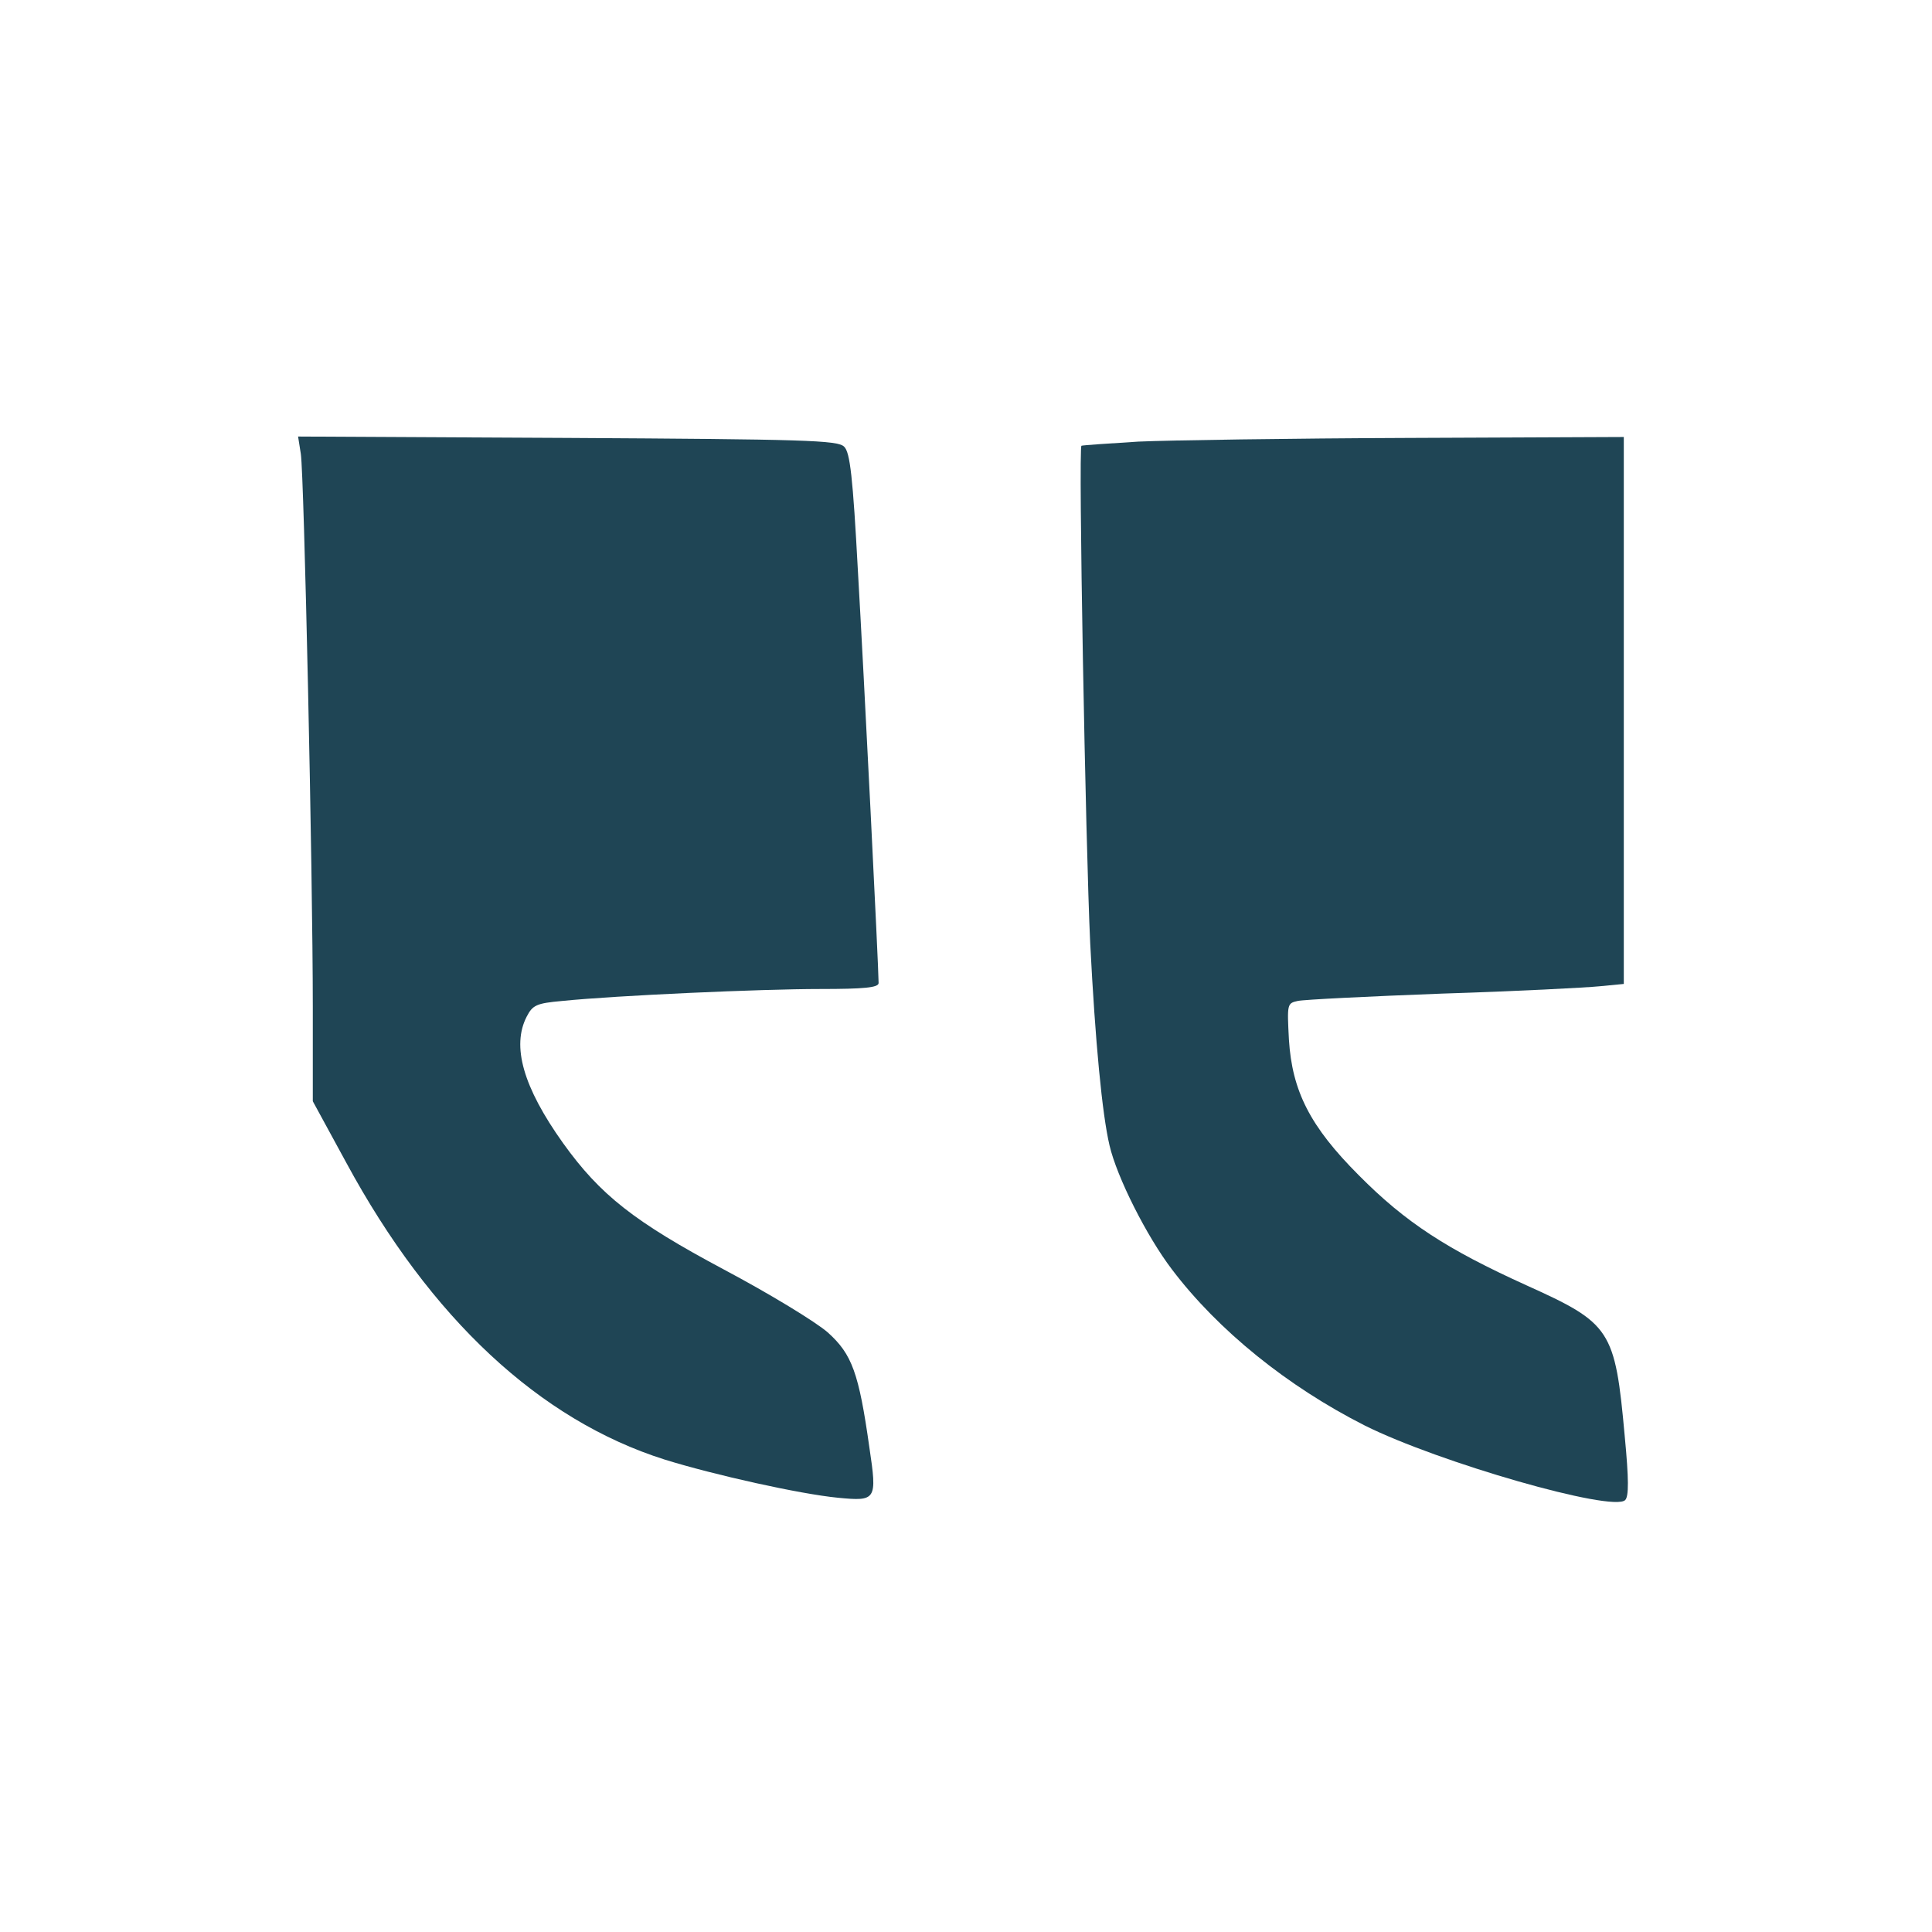
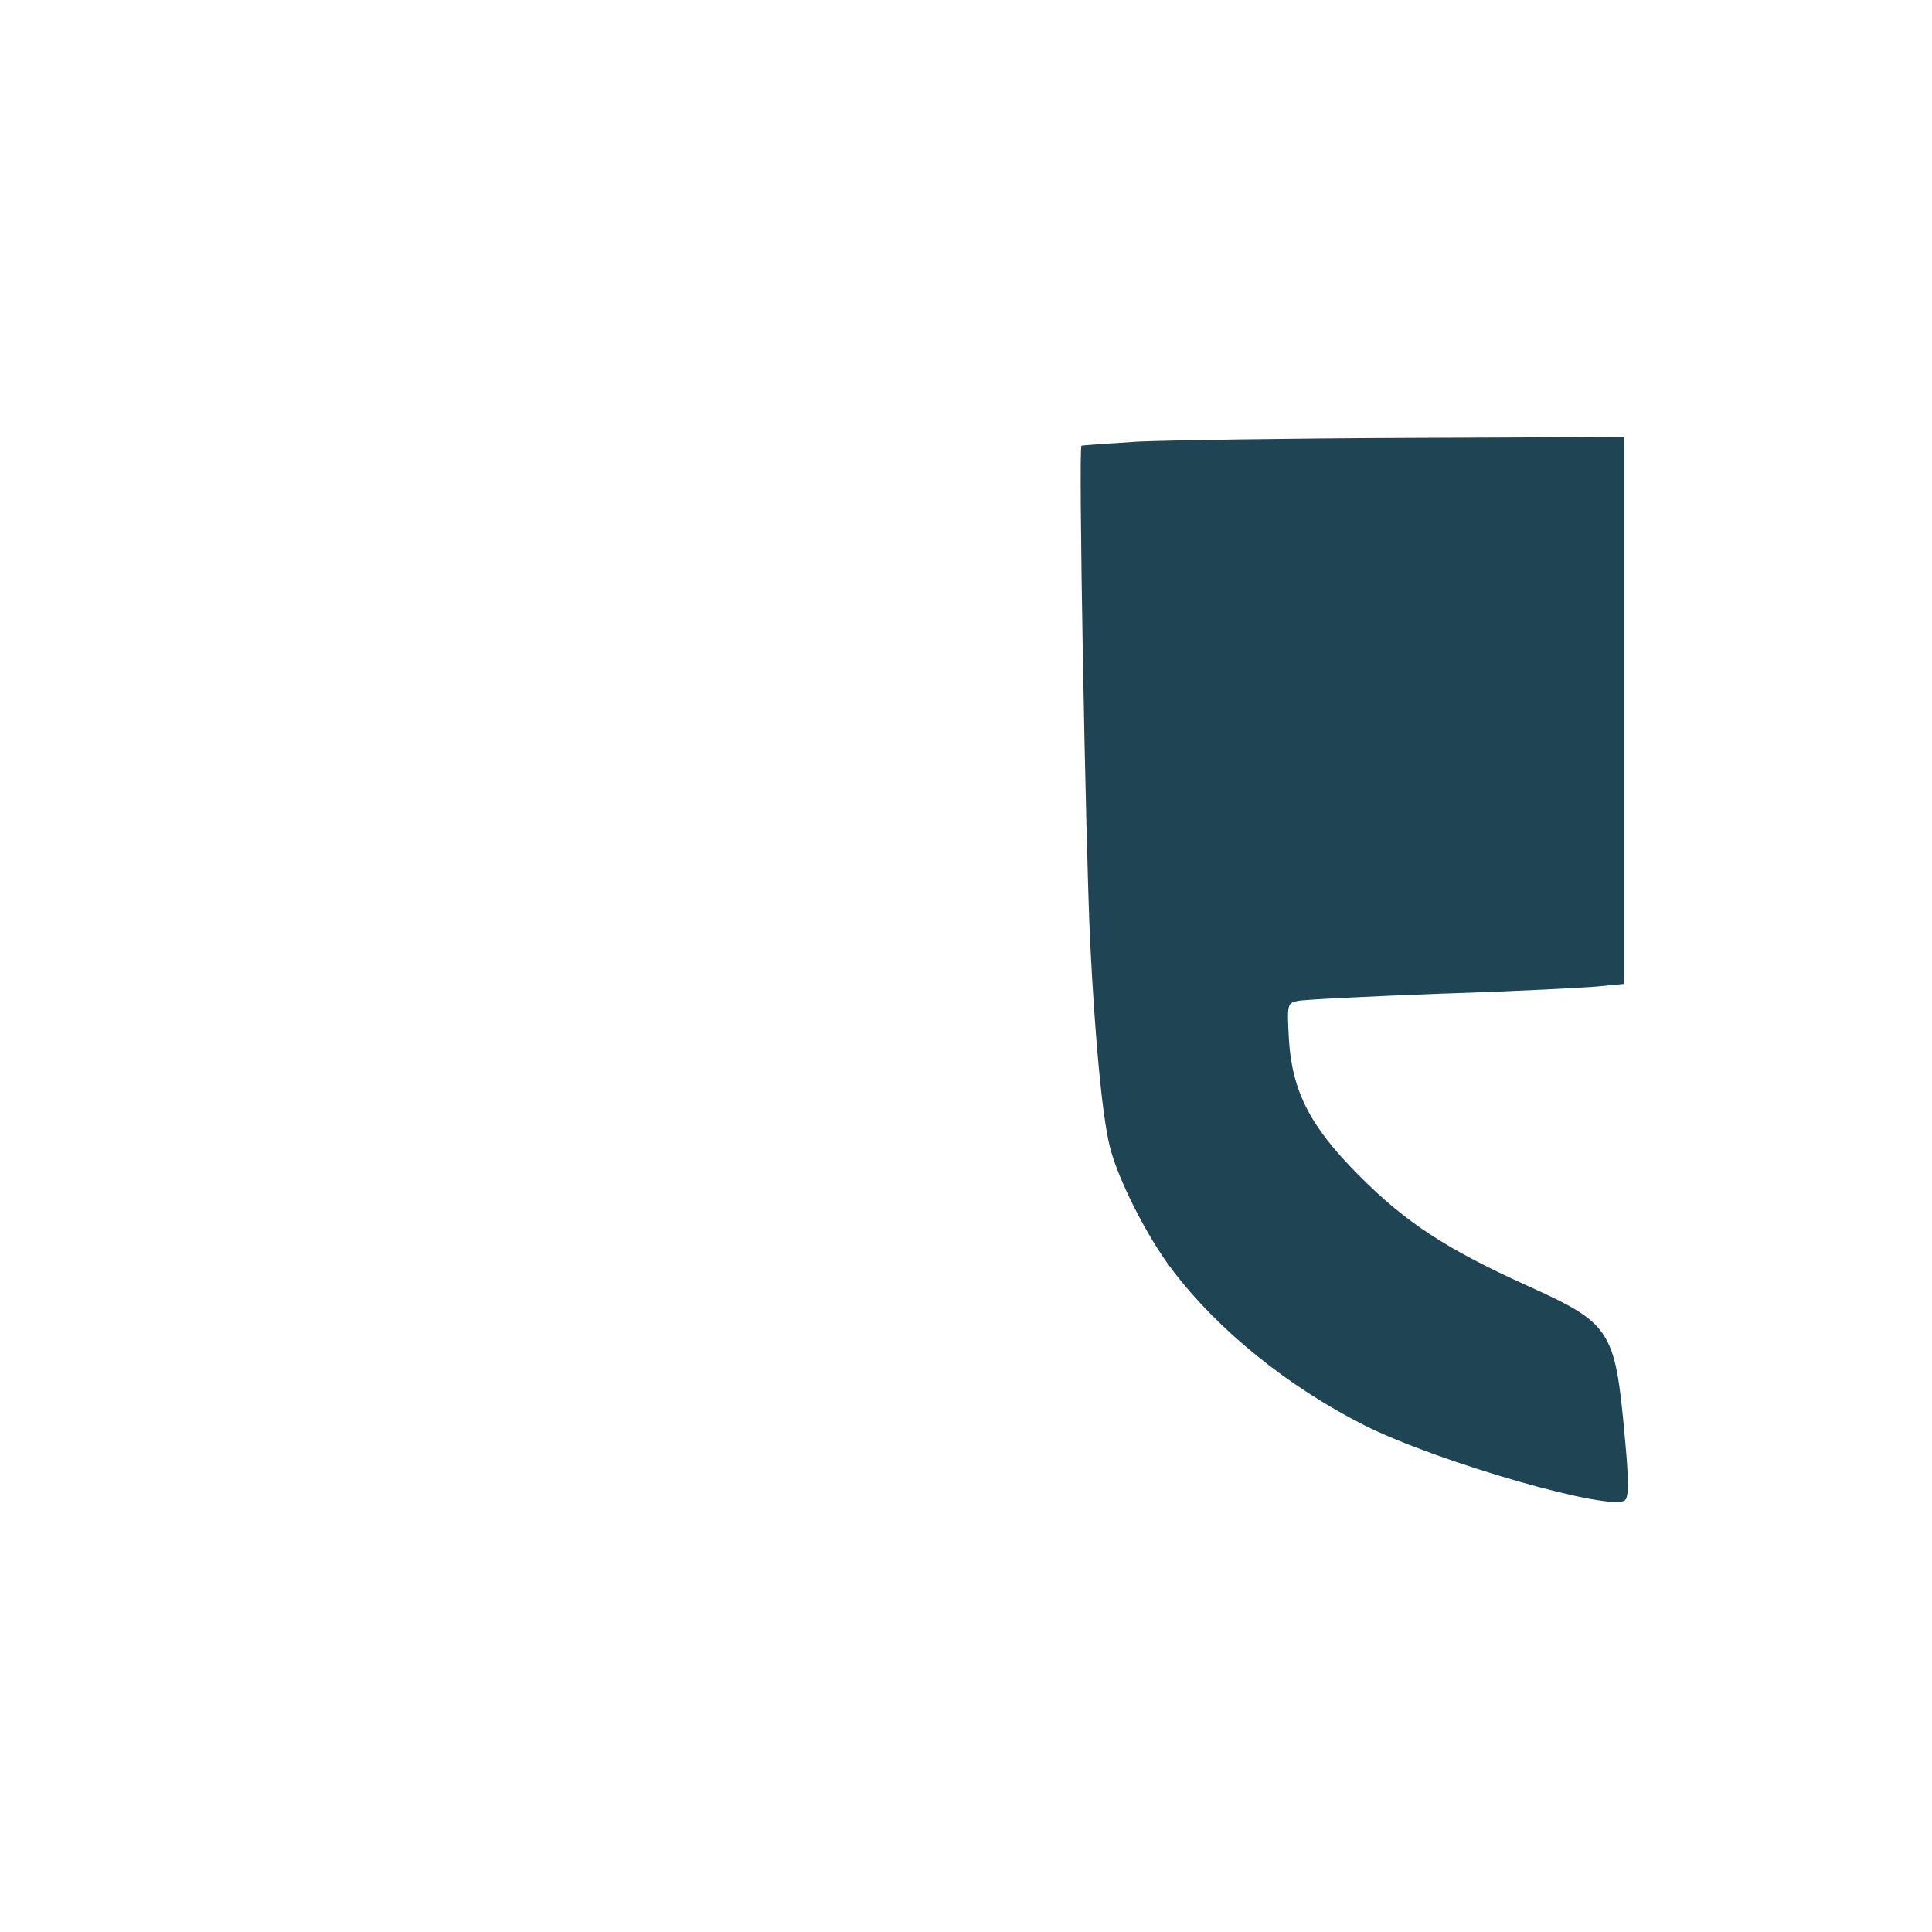
<svg xmlns="http://www.w3.org/2000/svg" version="1.0" width="420pt" height="420pt" viewBox="0 0 420 420" preserveAspectRatio="xMidYMid meet">
  <g transform="translate(0,528) scale(0.1,-0.1)" fill="#1F4555" stroke="none">
-     <path d="M654 4293 c7 -45 26 -910 26 -1202 l0 -205 73 -134 c183 -338 420 -559 692 -645 106 -33 294 -75 377 -83 83 -8 85 -5 68 109 -23 163 -38 203 -90 250 -26 23 -128 85 -226 137 -195 104 -269 162 -350 275 -87 122 -112 211 -79 275 13 25 21 29 77 34 118 12 433 26 561 26 95 0 127 3 127 13 0 33 -32 673 -45 896 -11 204 -17 258 -30 270 -14 14 -85 16 -601 19 l-586 3 6 -38z" />
    <path d="M2475 4320 c-66 -4 -122 -8 -124 -9 -7 -2 9 -872 19 -1081 11 -216 26 -372 42 -440 16 -69 81 -198 136 -270 100 -132 251 -254 419 -339 160 -80 539 -189 566 -162 8 8 8 45 -1 139 -21 232 -30 245 -214 328 -172 78 -262 136 -364 239 -106 106 -145 183 -152 295 -4 77 -4 79 19 84 13 3 155 10 314 16 160 5 314 13 343 16 l52 5 0 595 0 594 -467 -2 c-258 -1 -522 -5 -588 -8z" />
  </g>
</svg>